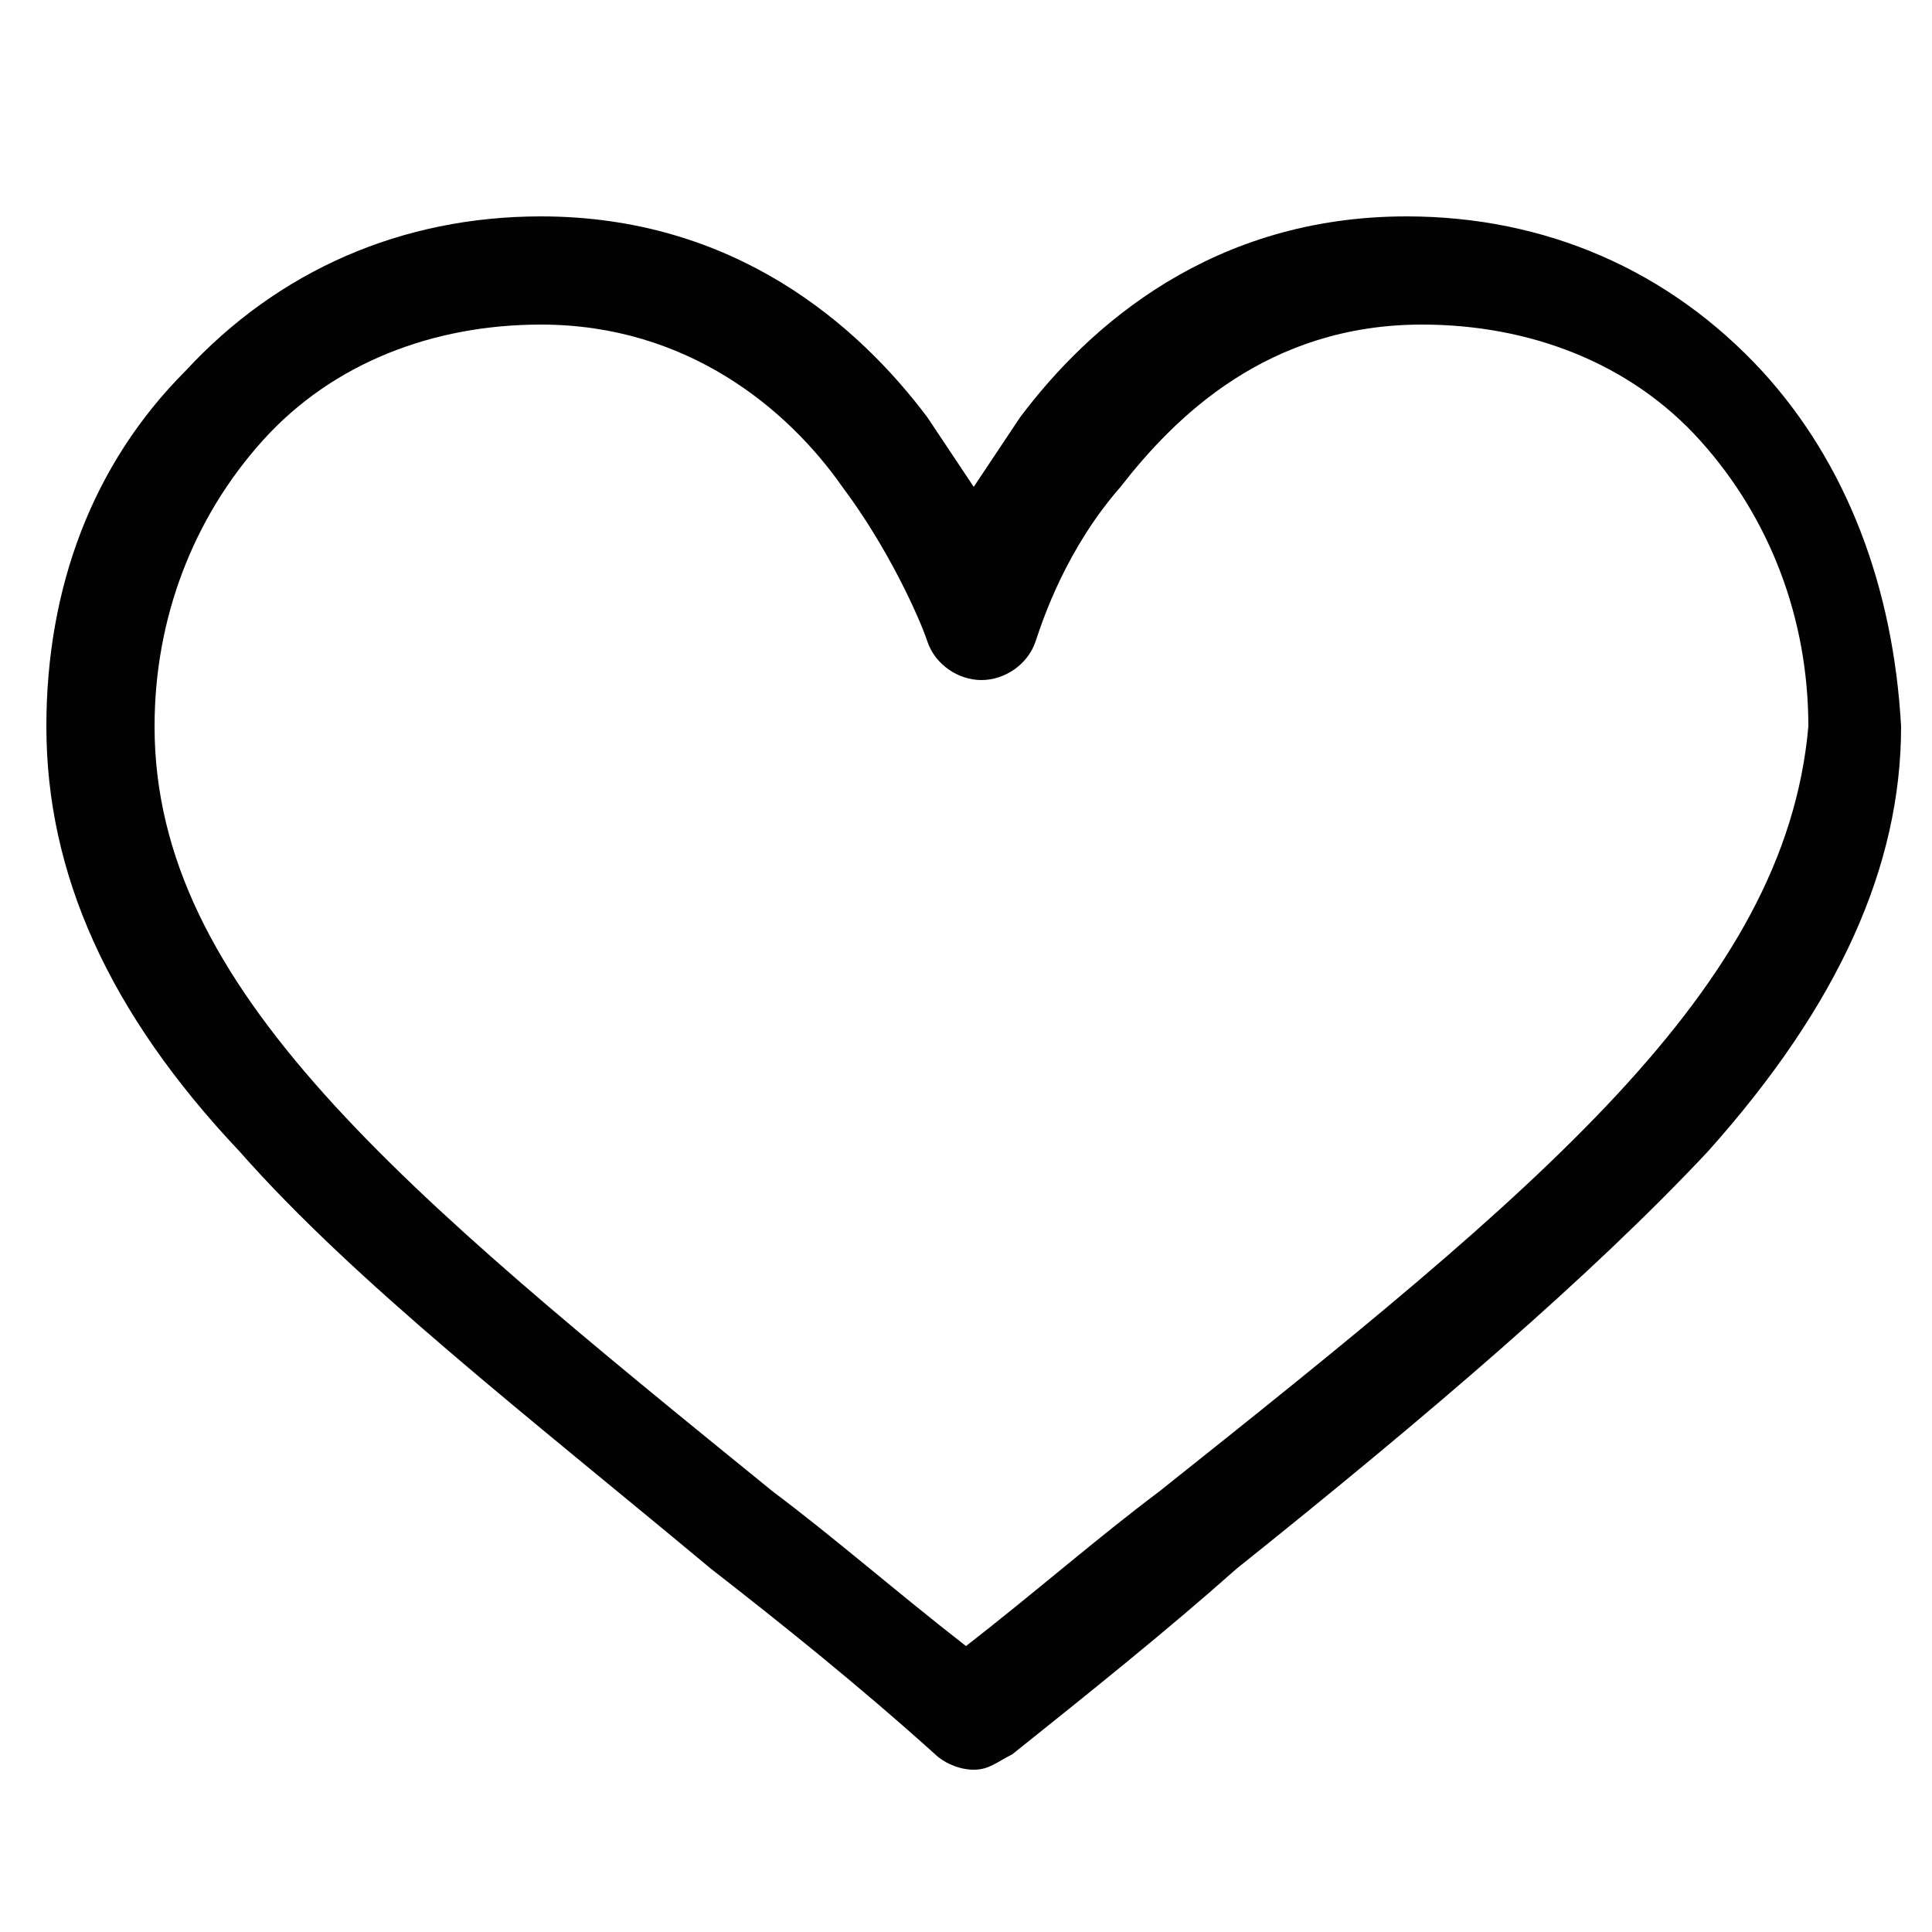
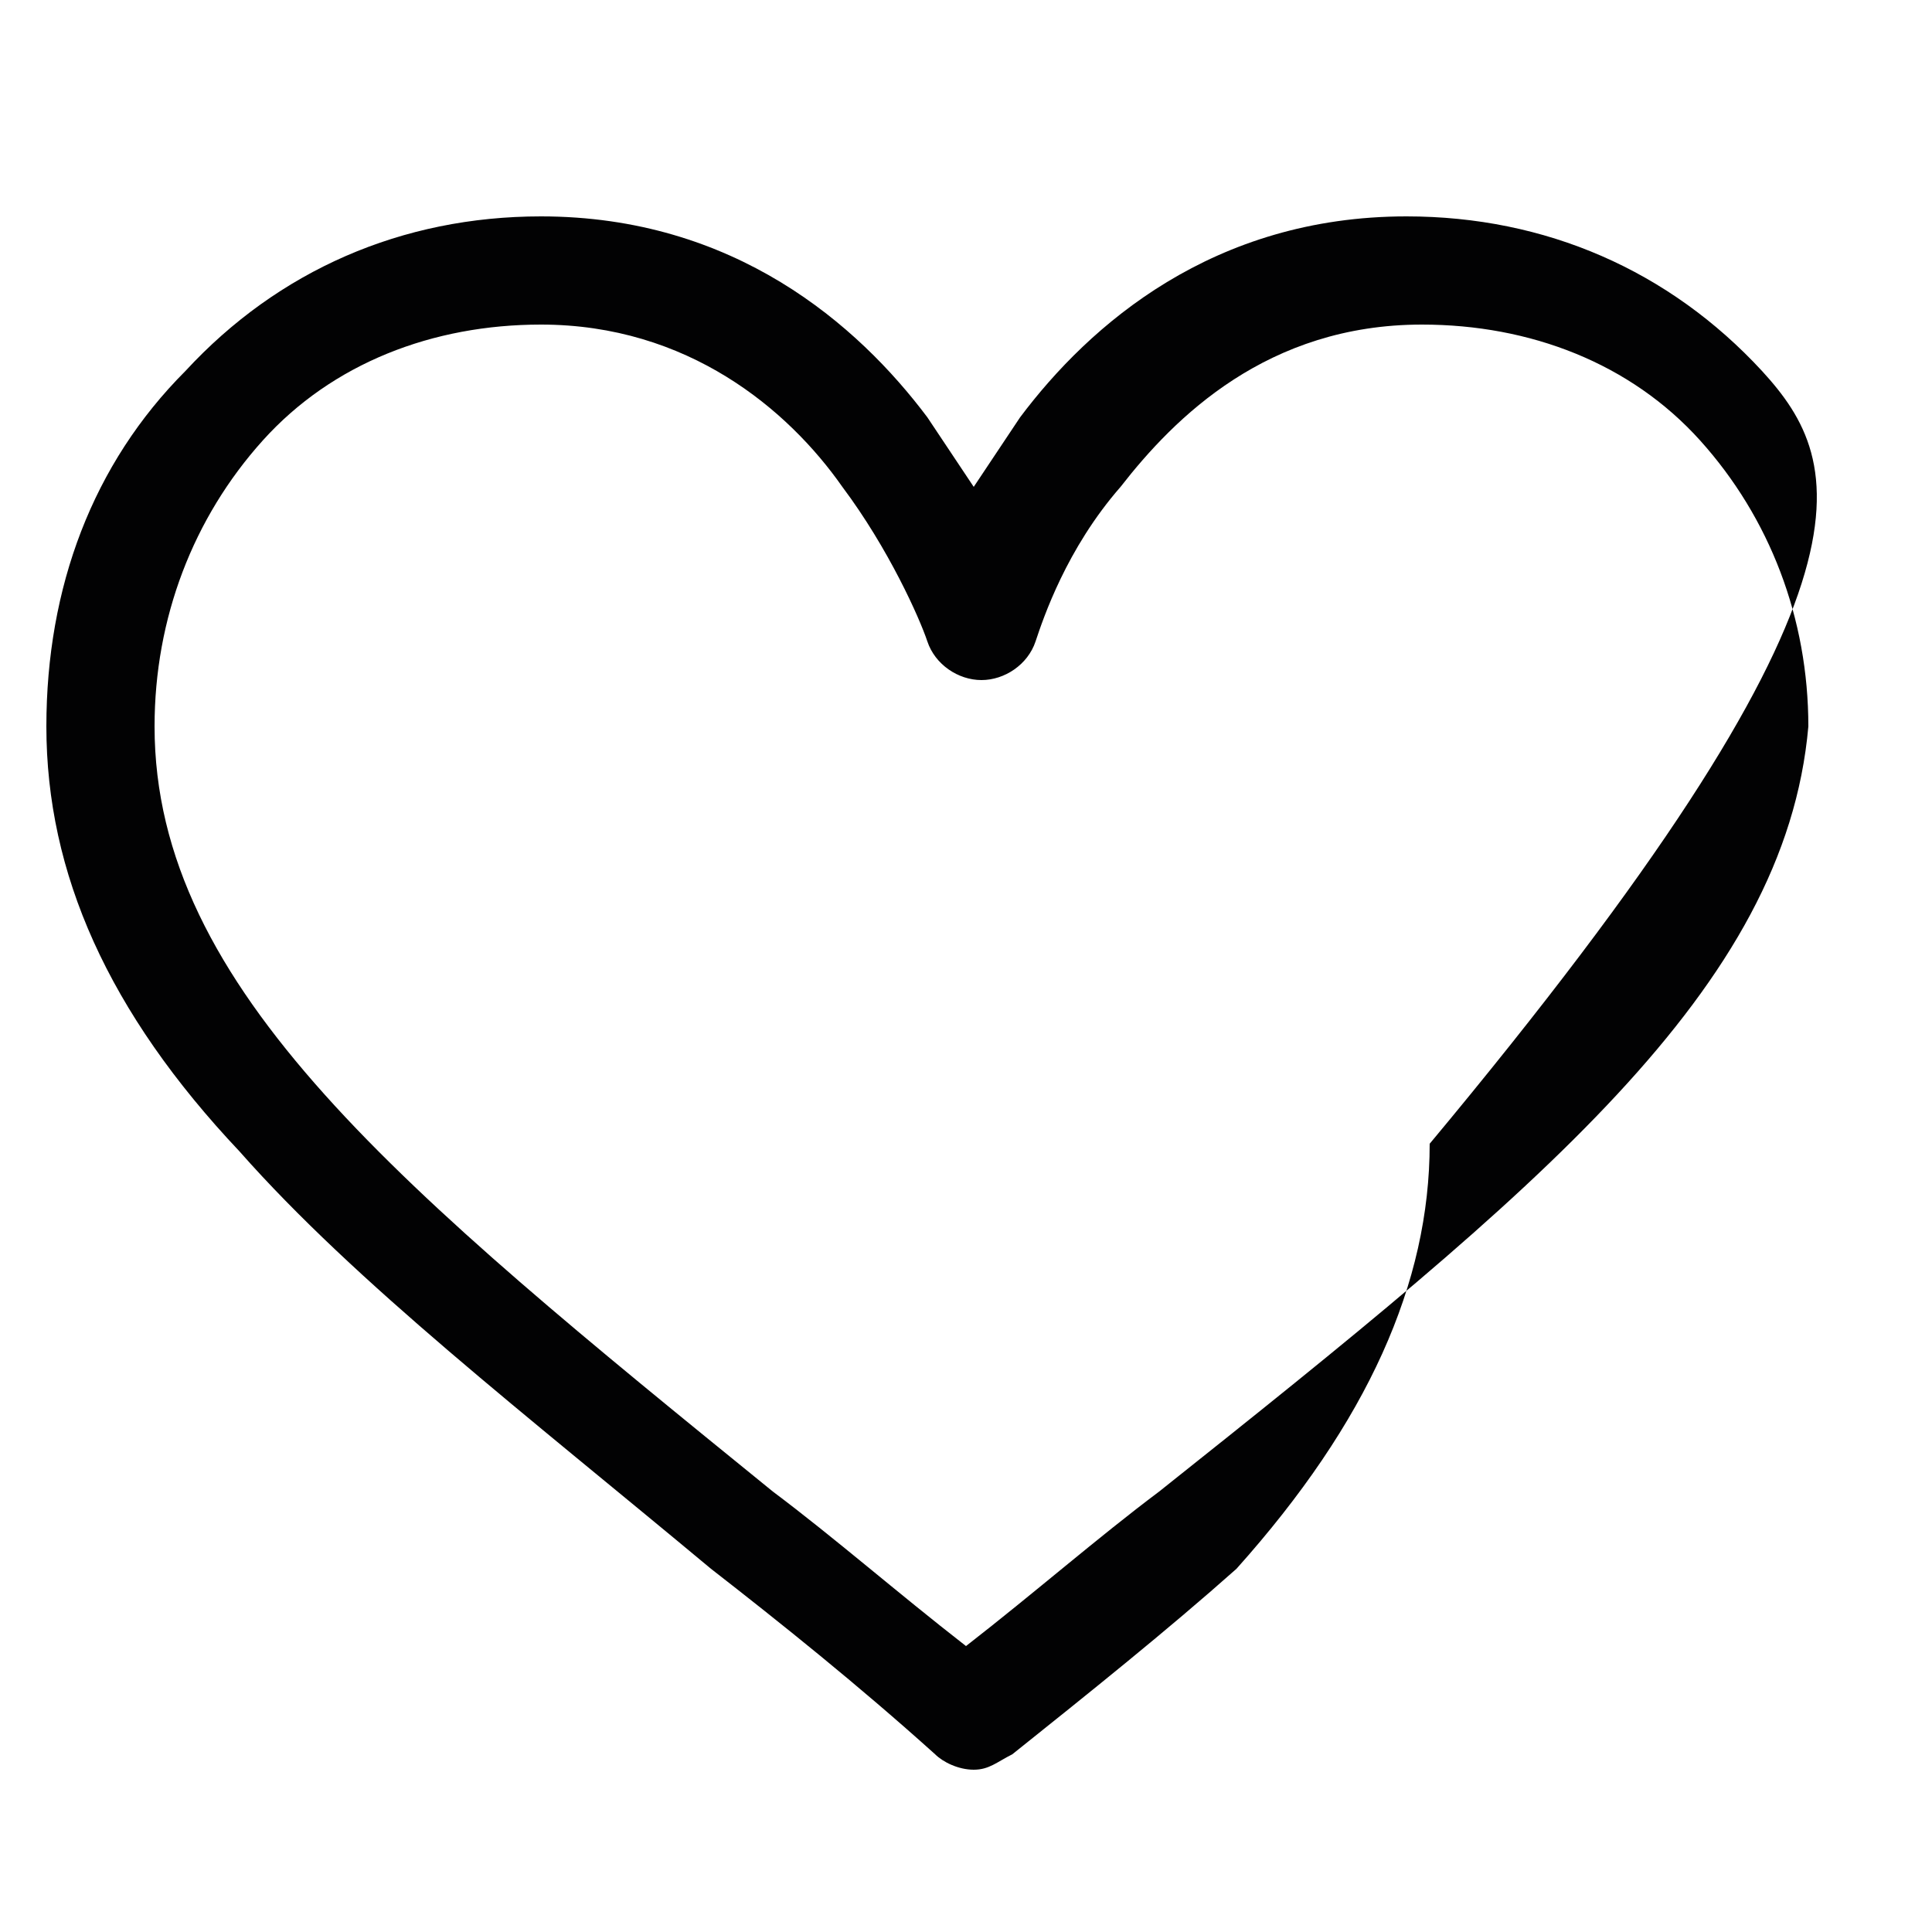
<svg xmlns="http://www.w3.org/2000/svg" version="1.1" id="Layer_3" x="0px" y="0px" viewBox="0 0 25 25" style="enable-background:new 0 0 25 25;" xml:space="preserve">
  <style type="text/css">
	.st0{fill:#020203;}
</style>
  <g>
    <g>
-       <path class="st0" d="M22.8,4.8c-1.2-1.3-2.8-2-4.6-2c-2.5,0-4.1,1.4-5,2.6c-0.2,0.3-0.4,0.6-0.6,0.9c-0.2-0.3-0.4-0.6-0.6-0.9    c-0.9-1.2-2.5-2.6-5-2.6c-1.8,0-3.4,0.7-4.6,2C1.2,6,0.6,7.6,0.6,9.4c0,1.9,0.8,3.7,2.5,5.5c1.5,1.7,3.7,3.4,6.1,5.4    c0.9,0.7,1.9,1.5,2.9,2.4l0,0c0.1,0.1,0.3,0.2,0.5,0.2c0.2,0,0.3-0.1,0.5-0.2l0,0c1-0.8,2-1.6,2.9-2.4c2.5-2,4.6-3.8,6.1-5.4    c1.7-1.9,2.5-3.7,2.5-5.5C24.5,7.6,23.9,6,22.8,4.8z M15,19.3c-0.8,0.6-1.6,1.3-2.5,2c-0.9-0.7-1.7-1.4-2.5-2    C5.2,15.4,2,12.8,2,9.4c0-1.4,0.5-2.7,1.4-3.7c0.9-1,2.2-1.5,3.6-1.5c1.9,0,3.2,1.1,3.9,2.1c0.6,0.8,1,1.7,1.1,2    c0.1,0.3,0.4,0.5,0.7,0.5s0.6-0.2,0.7-0.5c0.1-0.3,0.4-1.2,1.1-2c0.7-0.9,1.9-2.1,3.9-2.1c1.4,0,2.7,0.5,3.6,1.5    c0.9,1,1.4,2.3,1.4,3.7C23.1,12.8,19.9,15.4,15,19.3z" />
+       <path class="st0" d="M22.8,4.8c-1.2-1.3-2.8-2-4.6-2c-2.5,0-4.1,1.4-5,2.6c-0.2,0.3-0.4,0.6-0.6,0.9c-0.2-0.3-0.4-0.6-0.6-0.9    c-0.9-1.2-2.5-2.6-5-2.6c-1.8,0-3.4,0.7-4.6,2C1.2,6,0.6,7.6,0.6,9.4c0,1.9,0.8,3.7,2.5,5.5c1.5,1.7,3.7,3.4,6.1,5.4    c0.9,0.7,1.9,1.5,2.9,2.4l0,0c0.1,0.1,0.3,0.2,0.5,0.2c0.2,0,0.3-0.1,0.5-0.2l0,0c1-0.8,2-1.6,2.9-2.4c1.7-1.9,2.5-3.7,2.5-5.5C24.5,7.6,23.9,6,22.8,4.8z M15,19.3c-0.8,0.6-1.6,1.3-2.5,2c-0.9-0.7-1.7-1.4-2.5-2    C5.2,15.4,2,12.8,2,9.4c0-1.4,0.5-2.7,1.4-3.7c0.9-1,2.2-1.5,3.6-1.5c1.9,0,3.2,1.1,3.9,2.1c0.6,0.8,1,1.7,1.1,2    c0.1,0.3,0.4,0.5,0.7,0.5s0.6-0.2,0.7-0.5c0.1-0.3,0.4-1.2,1.1-2c0.7-0.9,1.9-2.1,3.9-2.1c1.4,0,2.7,0.5,3.6,1.5    c0.9,1,1.4,2.3,1.4,3.7C23.1,12.8,19.9,15.4,15,19.3z" />
    </g>
  </g>
</svg>